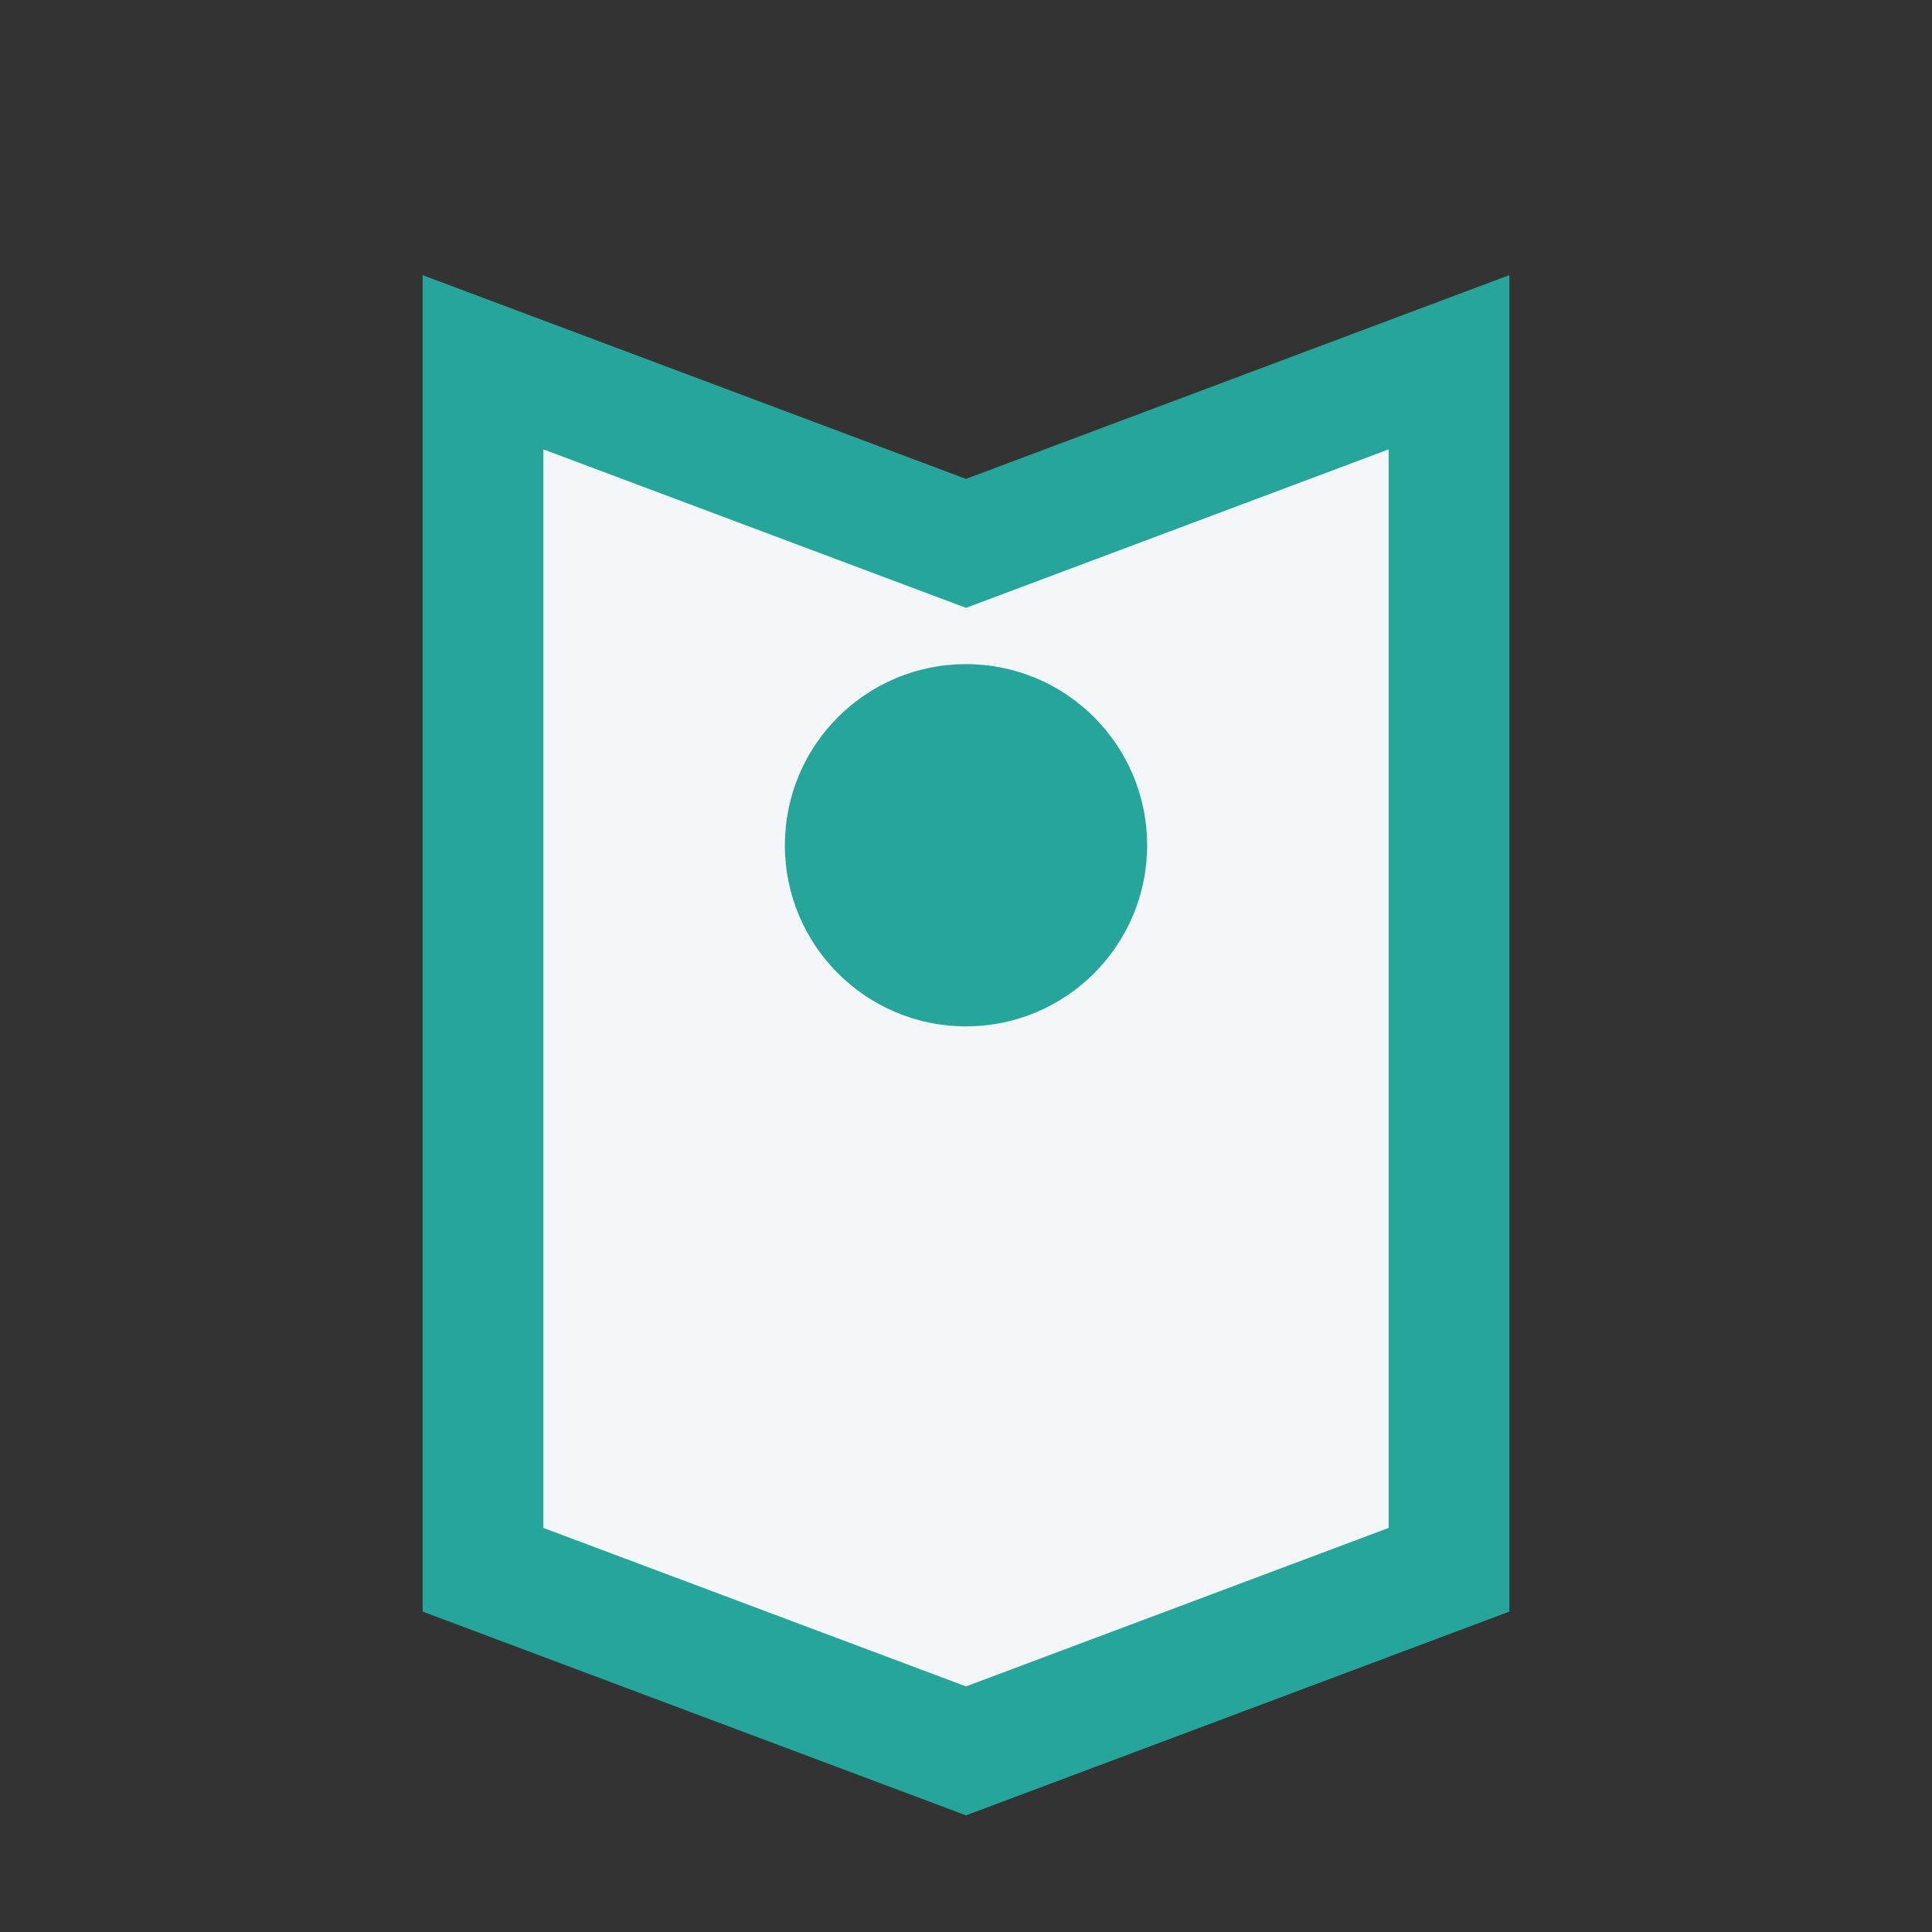
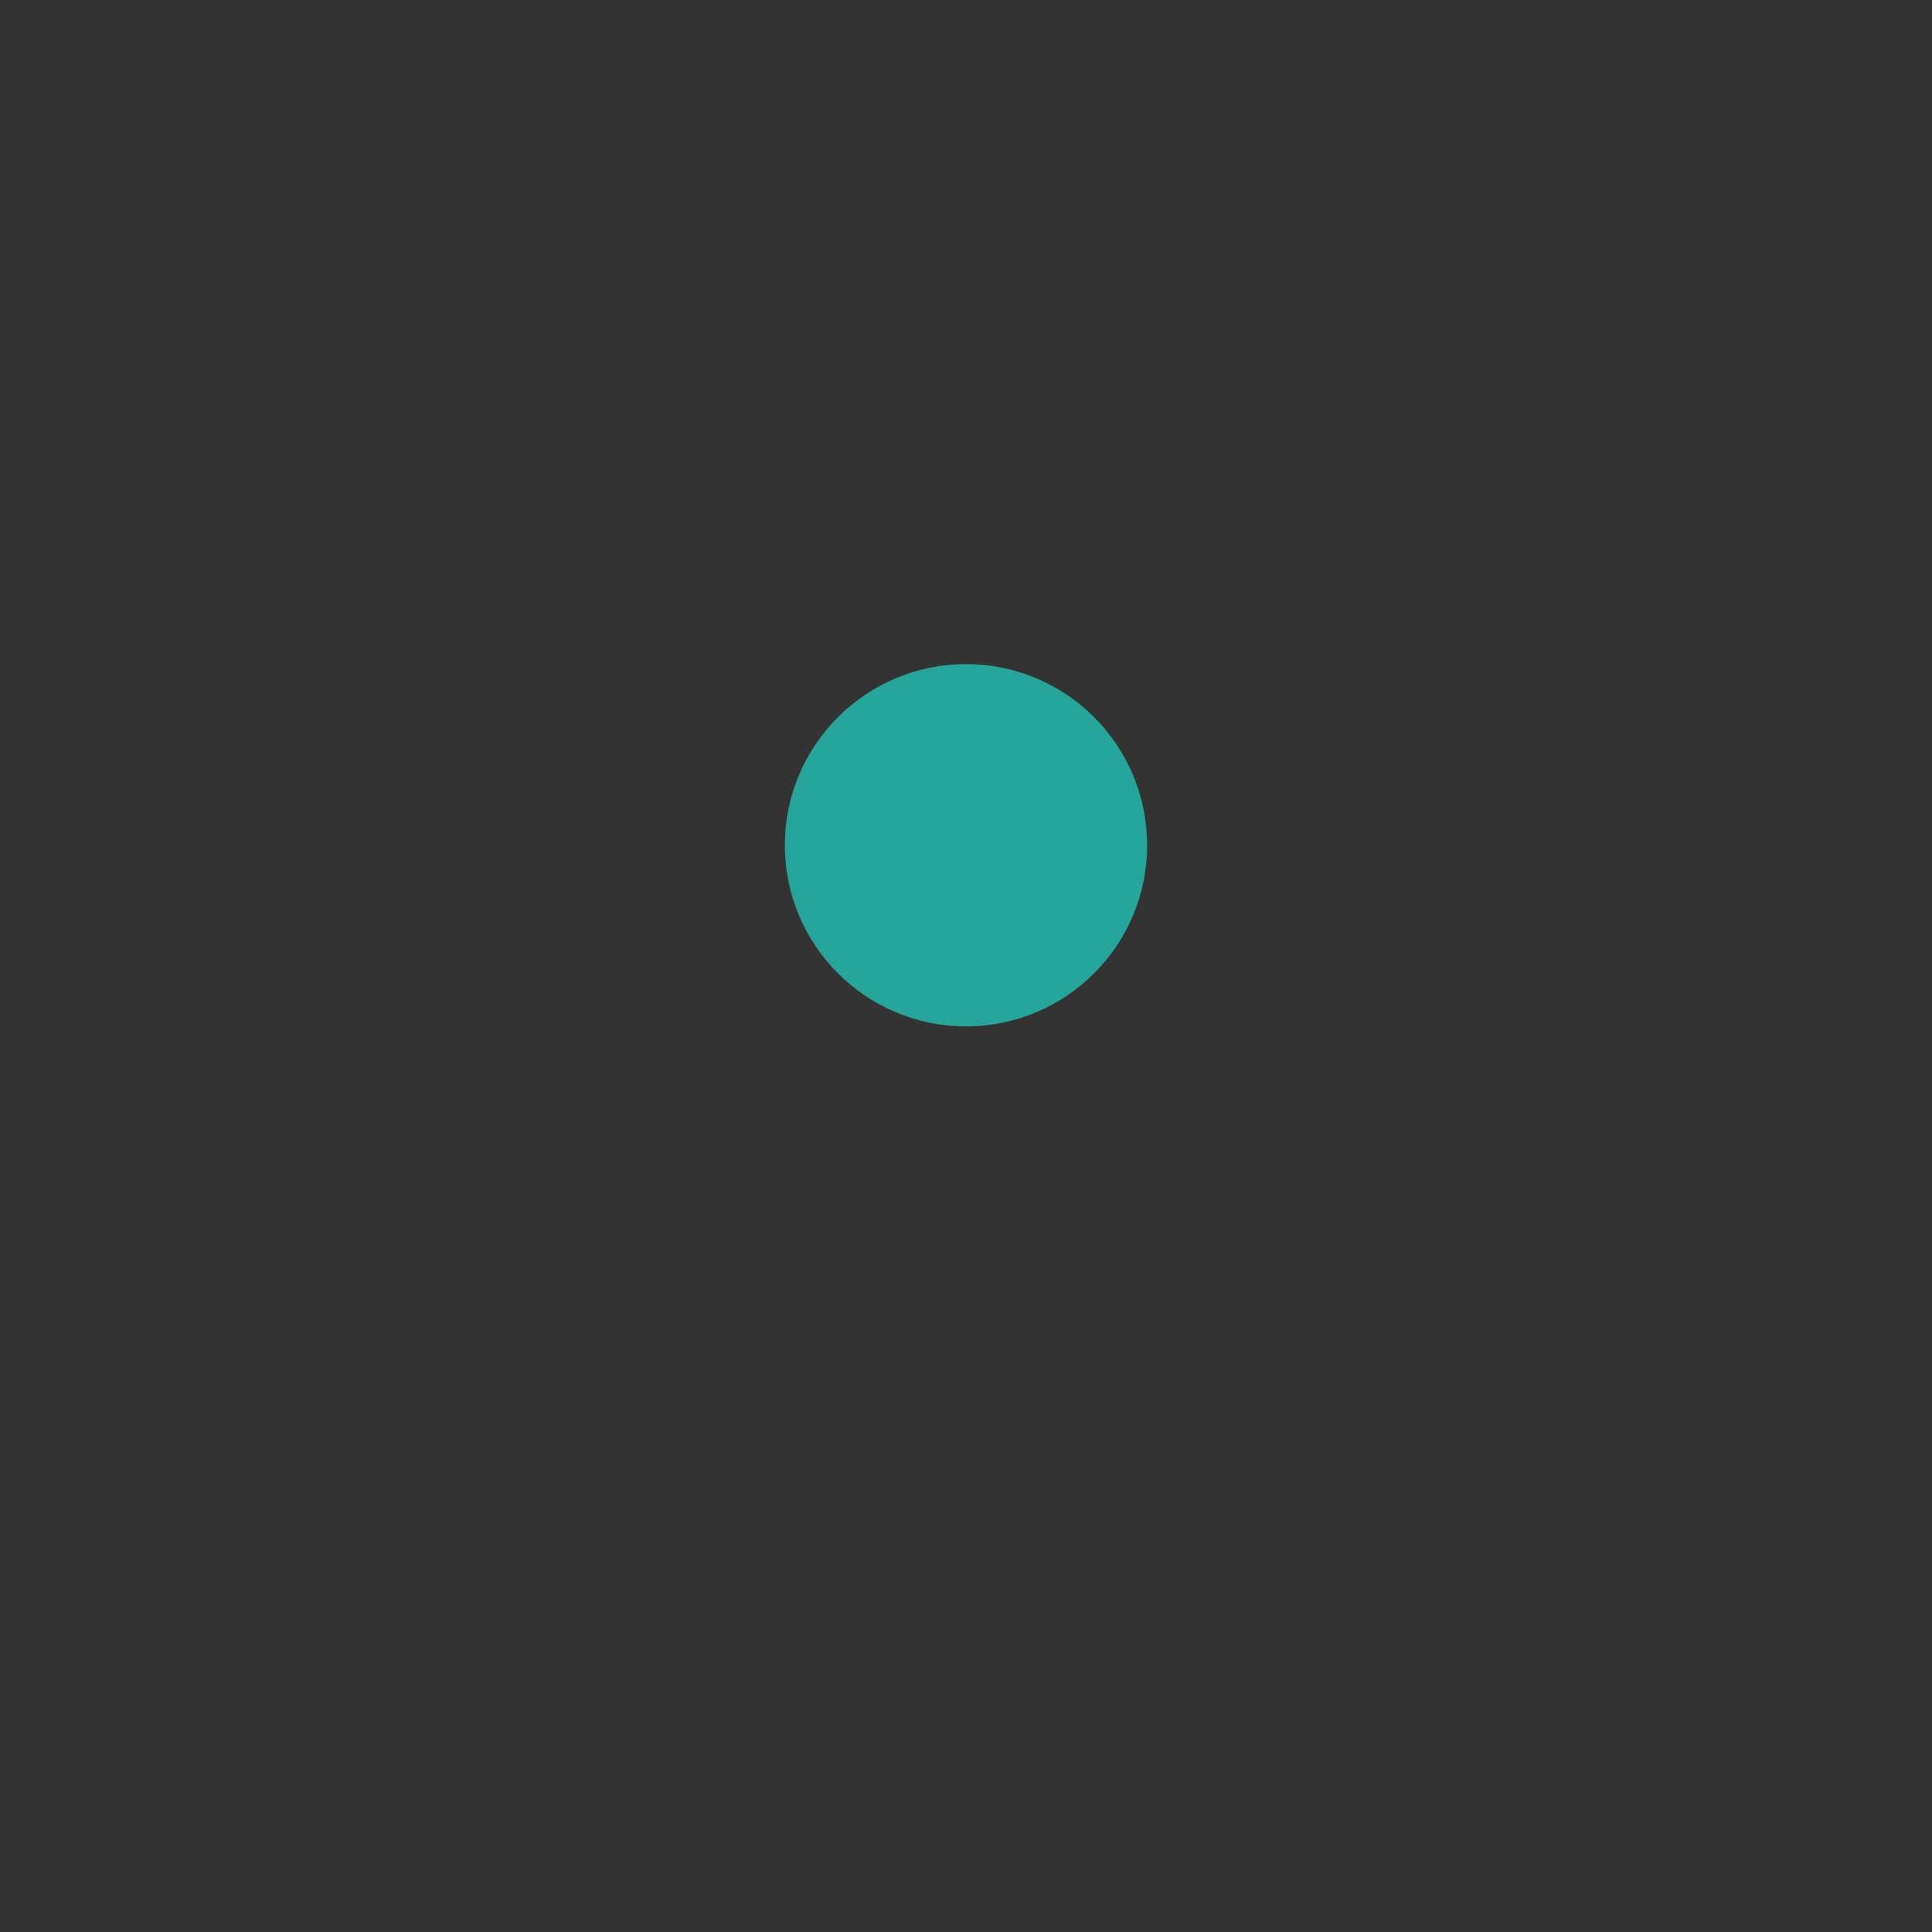
<svg xmlns="http://www.w3.org/2000/svg" width="32" height="32" viewBox="0 0 32 32">
  <rect x="0" y="0" width="32" height="32" fill="#333333" stroke="none" />
-   <path d="M8 6l8 3 8-3v20l-8 3-8-3z" fill="#F5F6FA" stroke="#26A69A" stroke-width="2" />
  <circle cx="16" cy="14" r="3" fill="#26A69A" />
</svg>